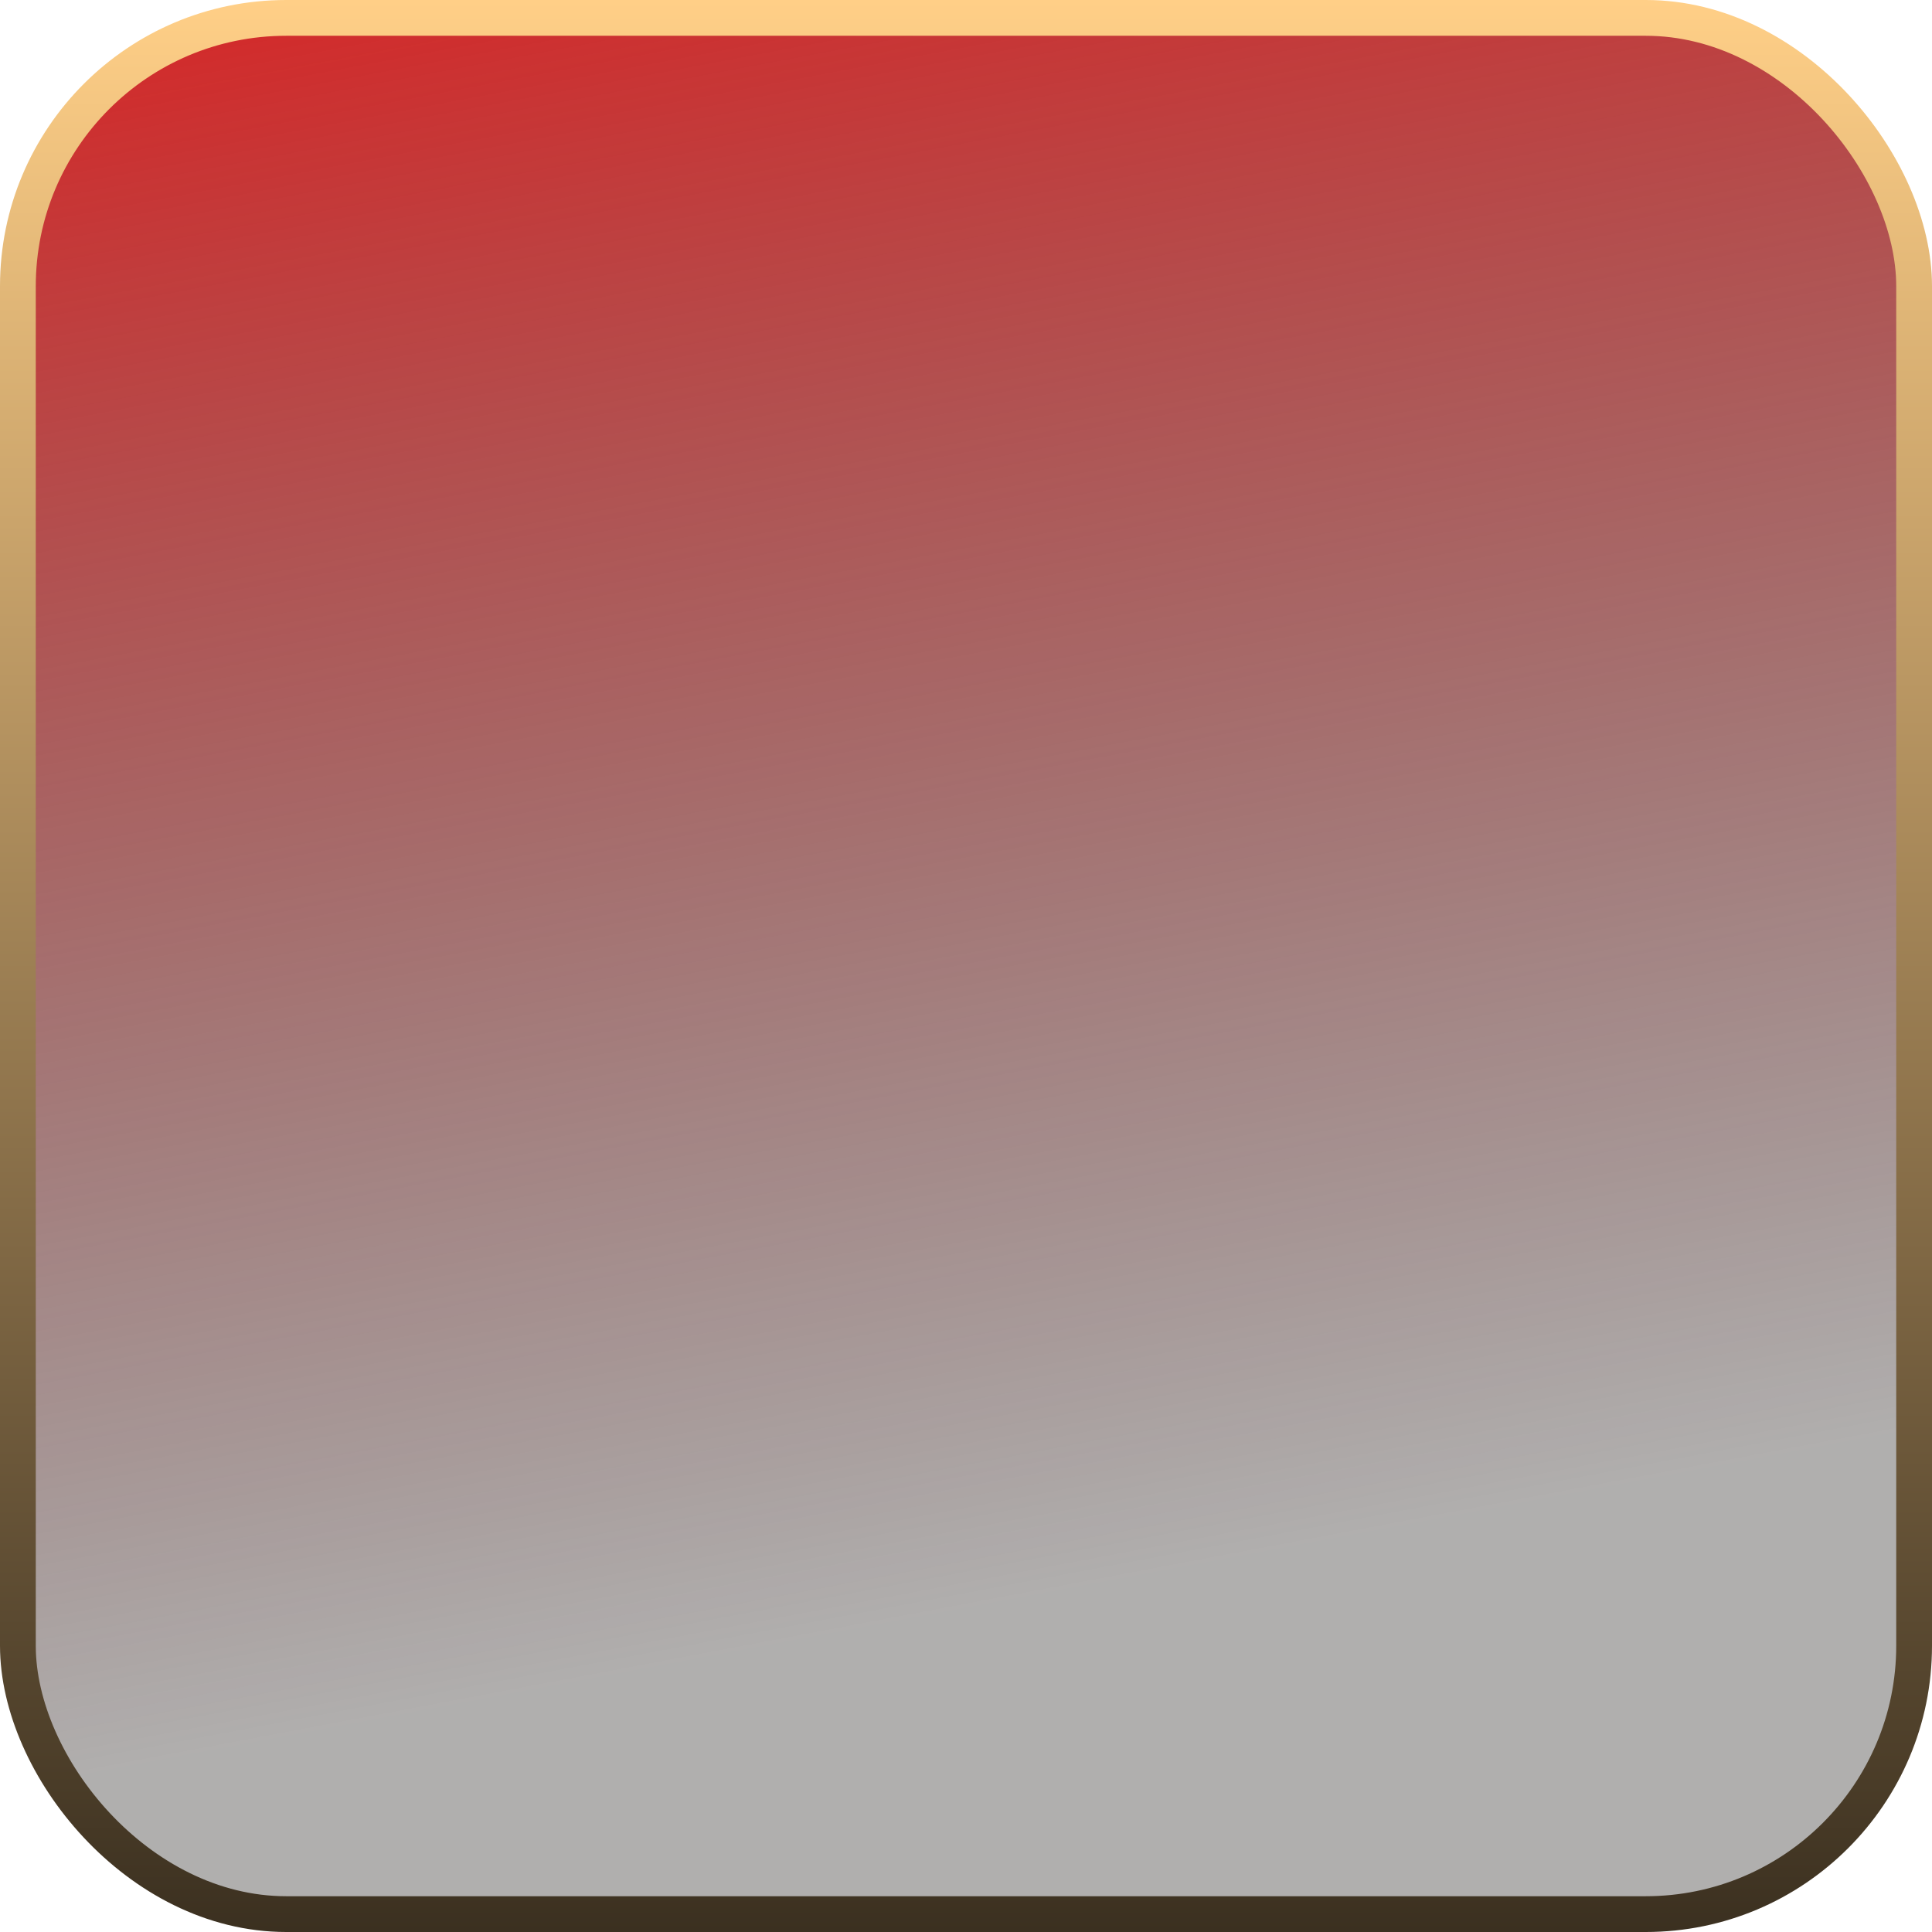
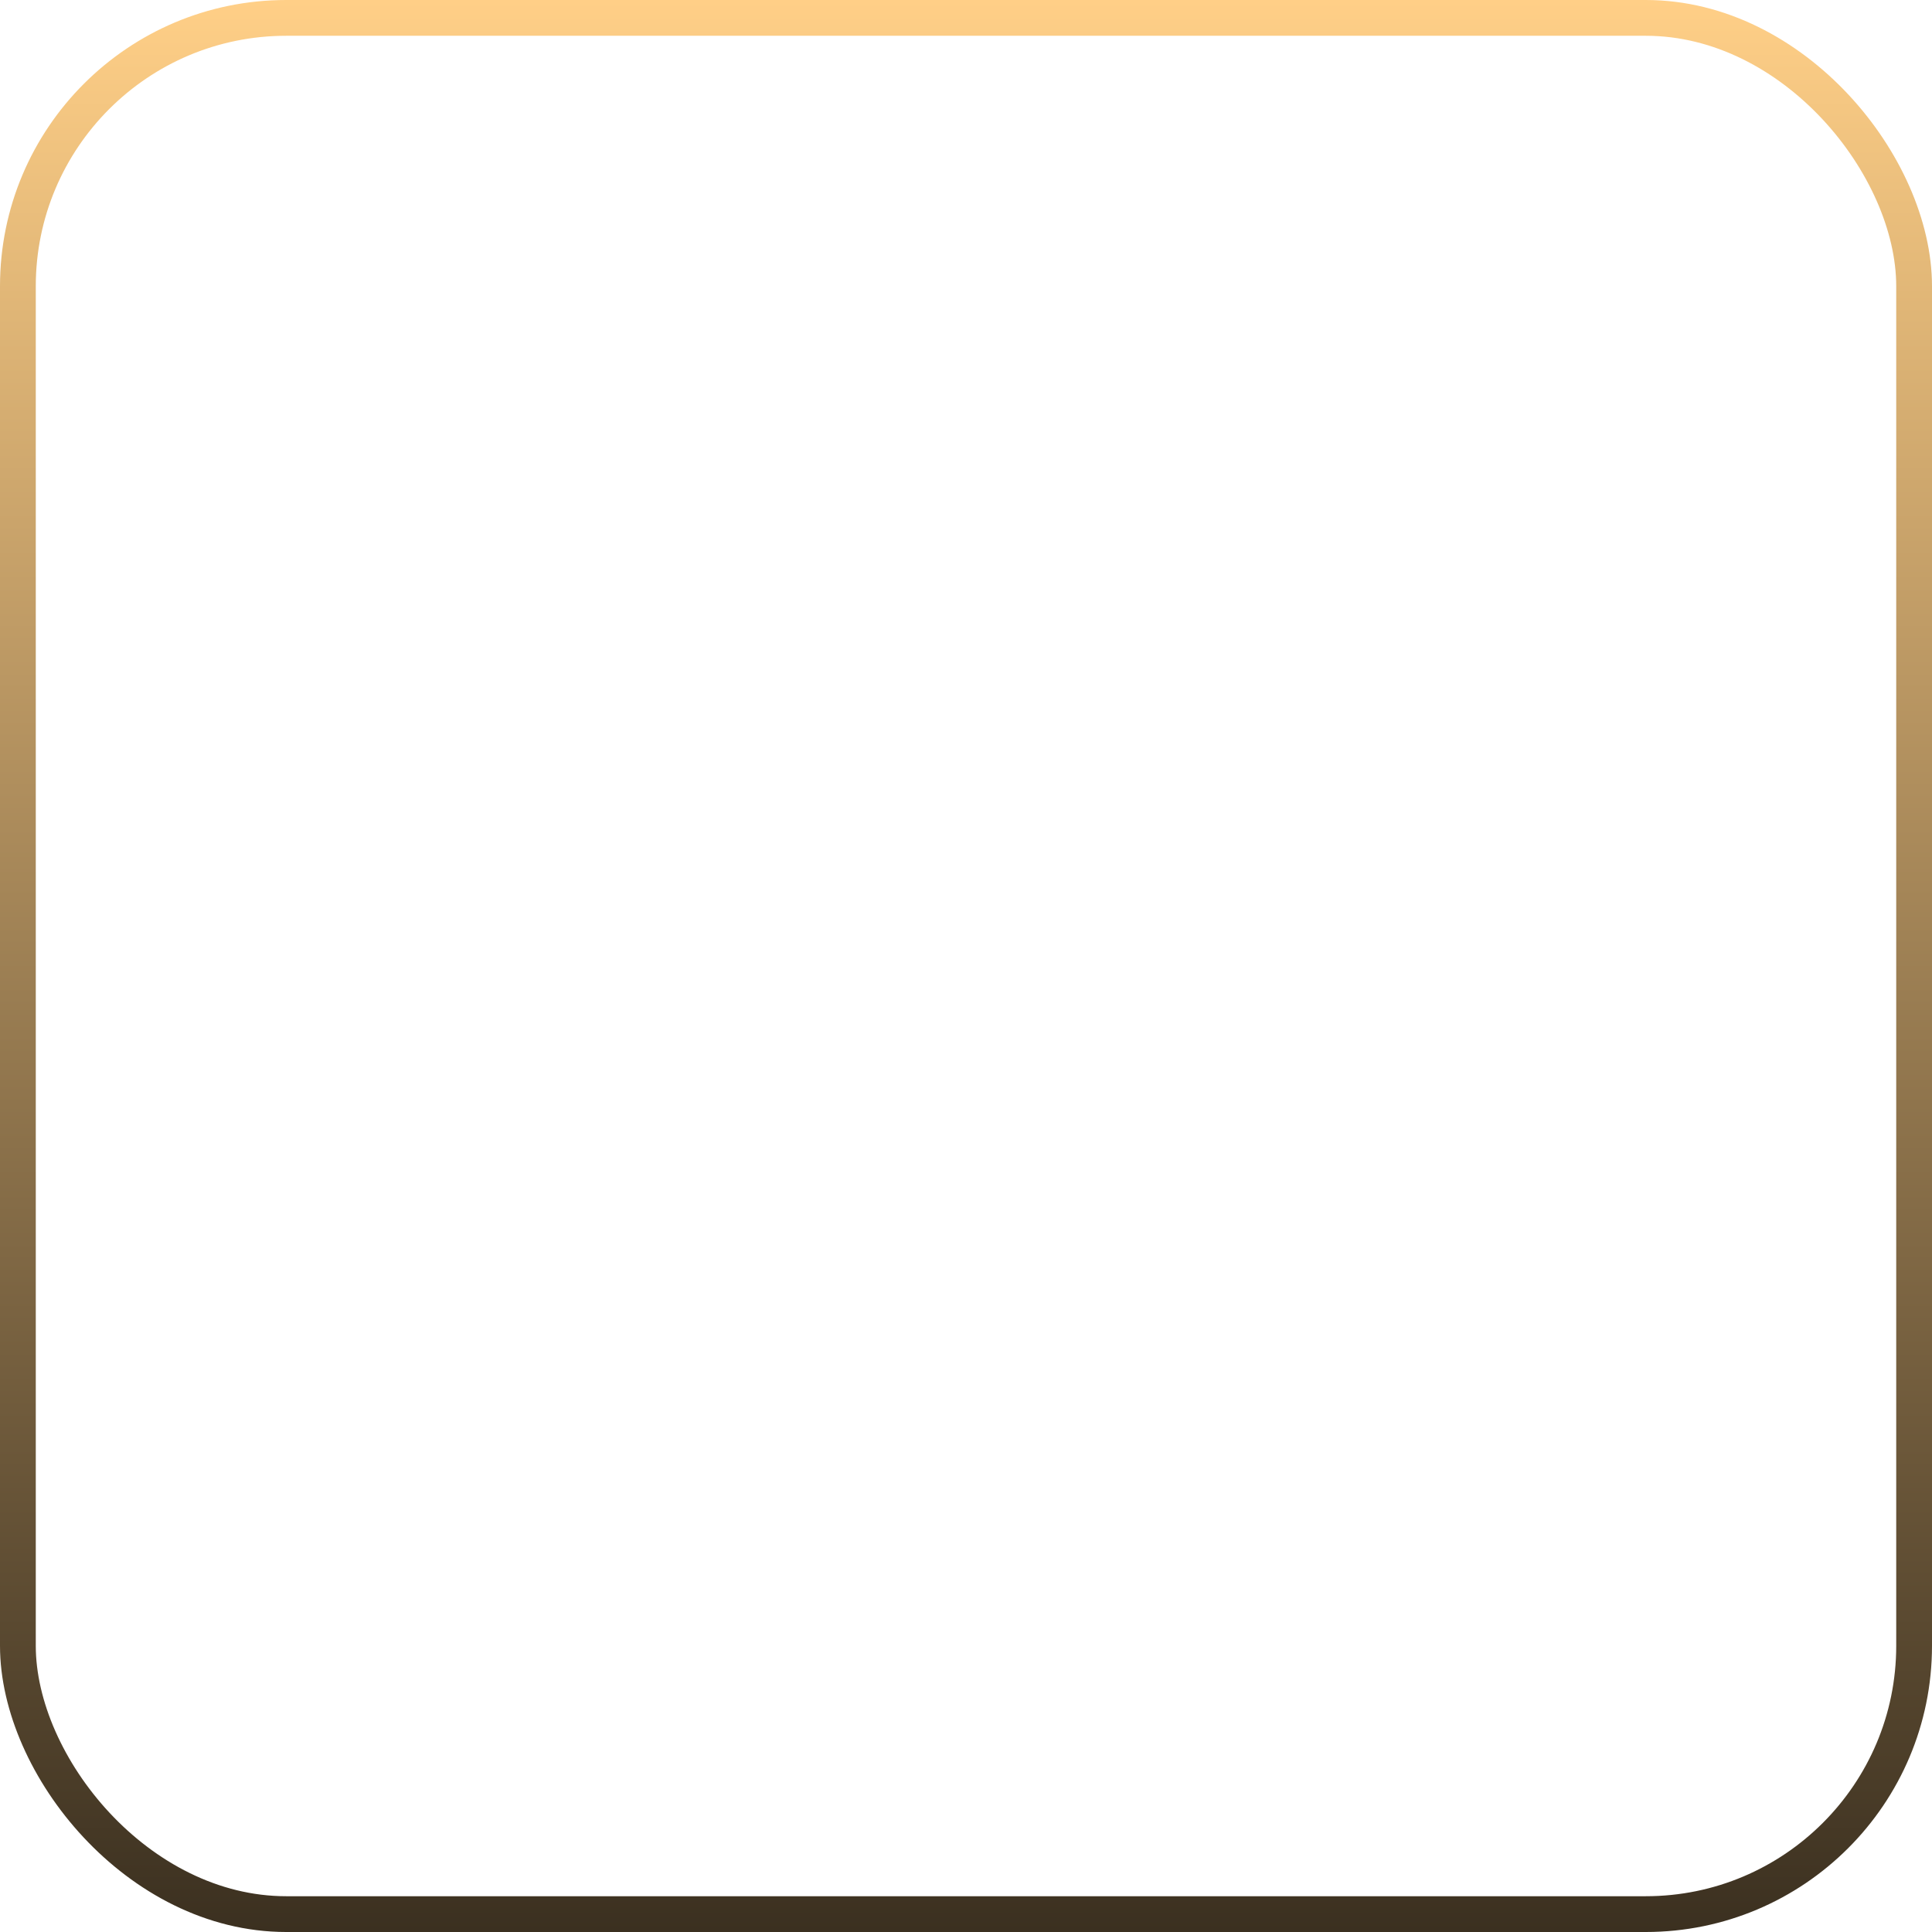
<svg xmlns="http://www.w3.org/2000/svg" width="54" height="54" viewBox="0 0 54 54" fill="none">
-   <rect x="0.5" y="0.5" width="53" height="53" rx="7.5" fill="url(#paint0_linear_325_1813)" />
  <rect x="0.5" y="0.5" width="53" height="53" rx="7.5" stroke="url(#paint1_linear_325_1813)" />
  <defs>
    <linearGradient id="paint0_linear_325_1813" x1="7.883" y1="5.22984e-07" x2="16.752" y2="46.971" gradientUnits="userSpaceOnUse">
      <stop stop-color="#D42A2A" />
      <stop offset="1" stop-color="#25201E" stop-opacity="0.36" />
    </linearGradient>
    <linearGradient id="paint1_linear_325_1813" x1="27" y1="0" x2="27" y2="54" gradientUnits="userSpaceOnUse">
      <stop stop-color="#FFCF87" />
      <stop offset="1" stop-color="#3B3020" />
    </linearGradient>
  </defs>
</svg>